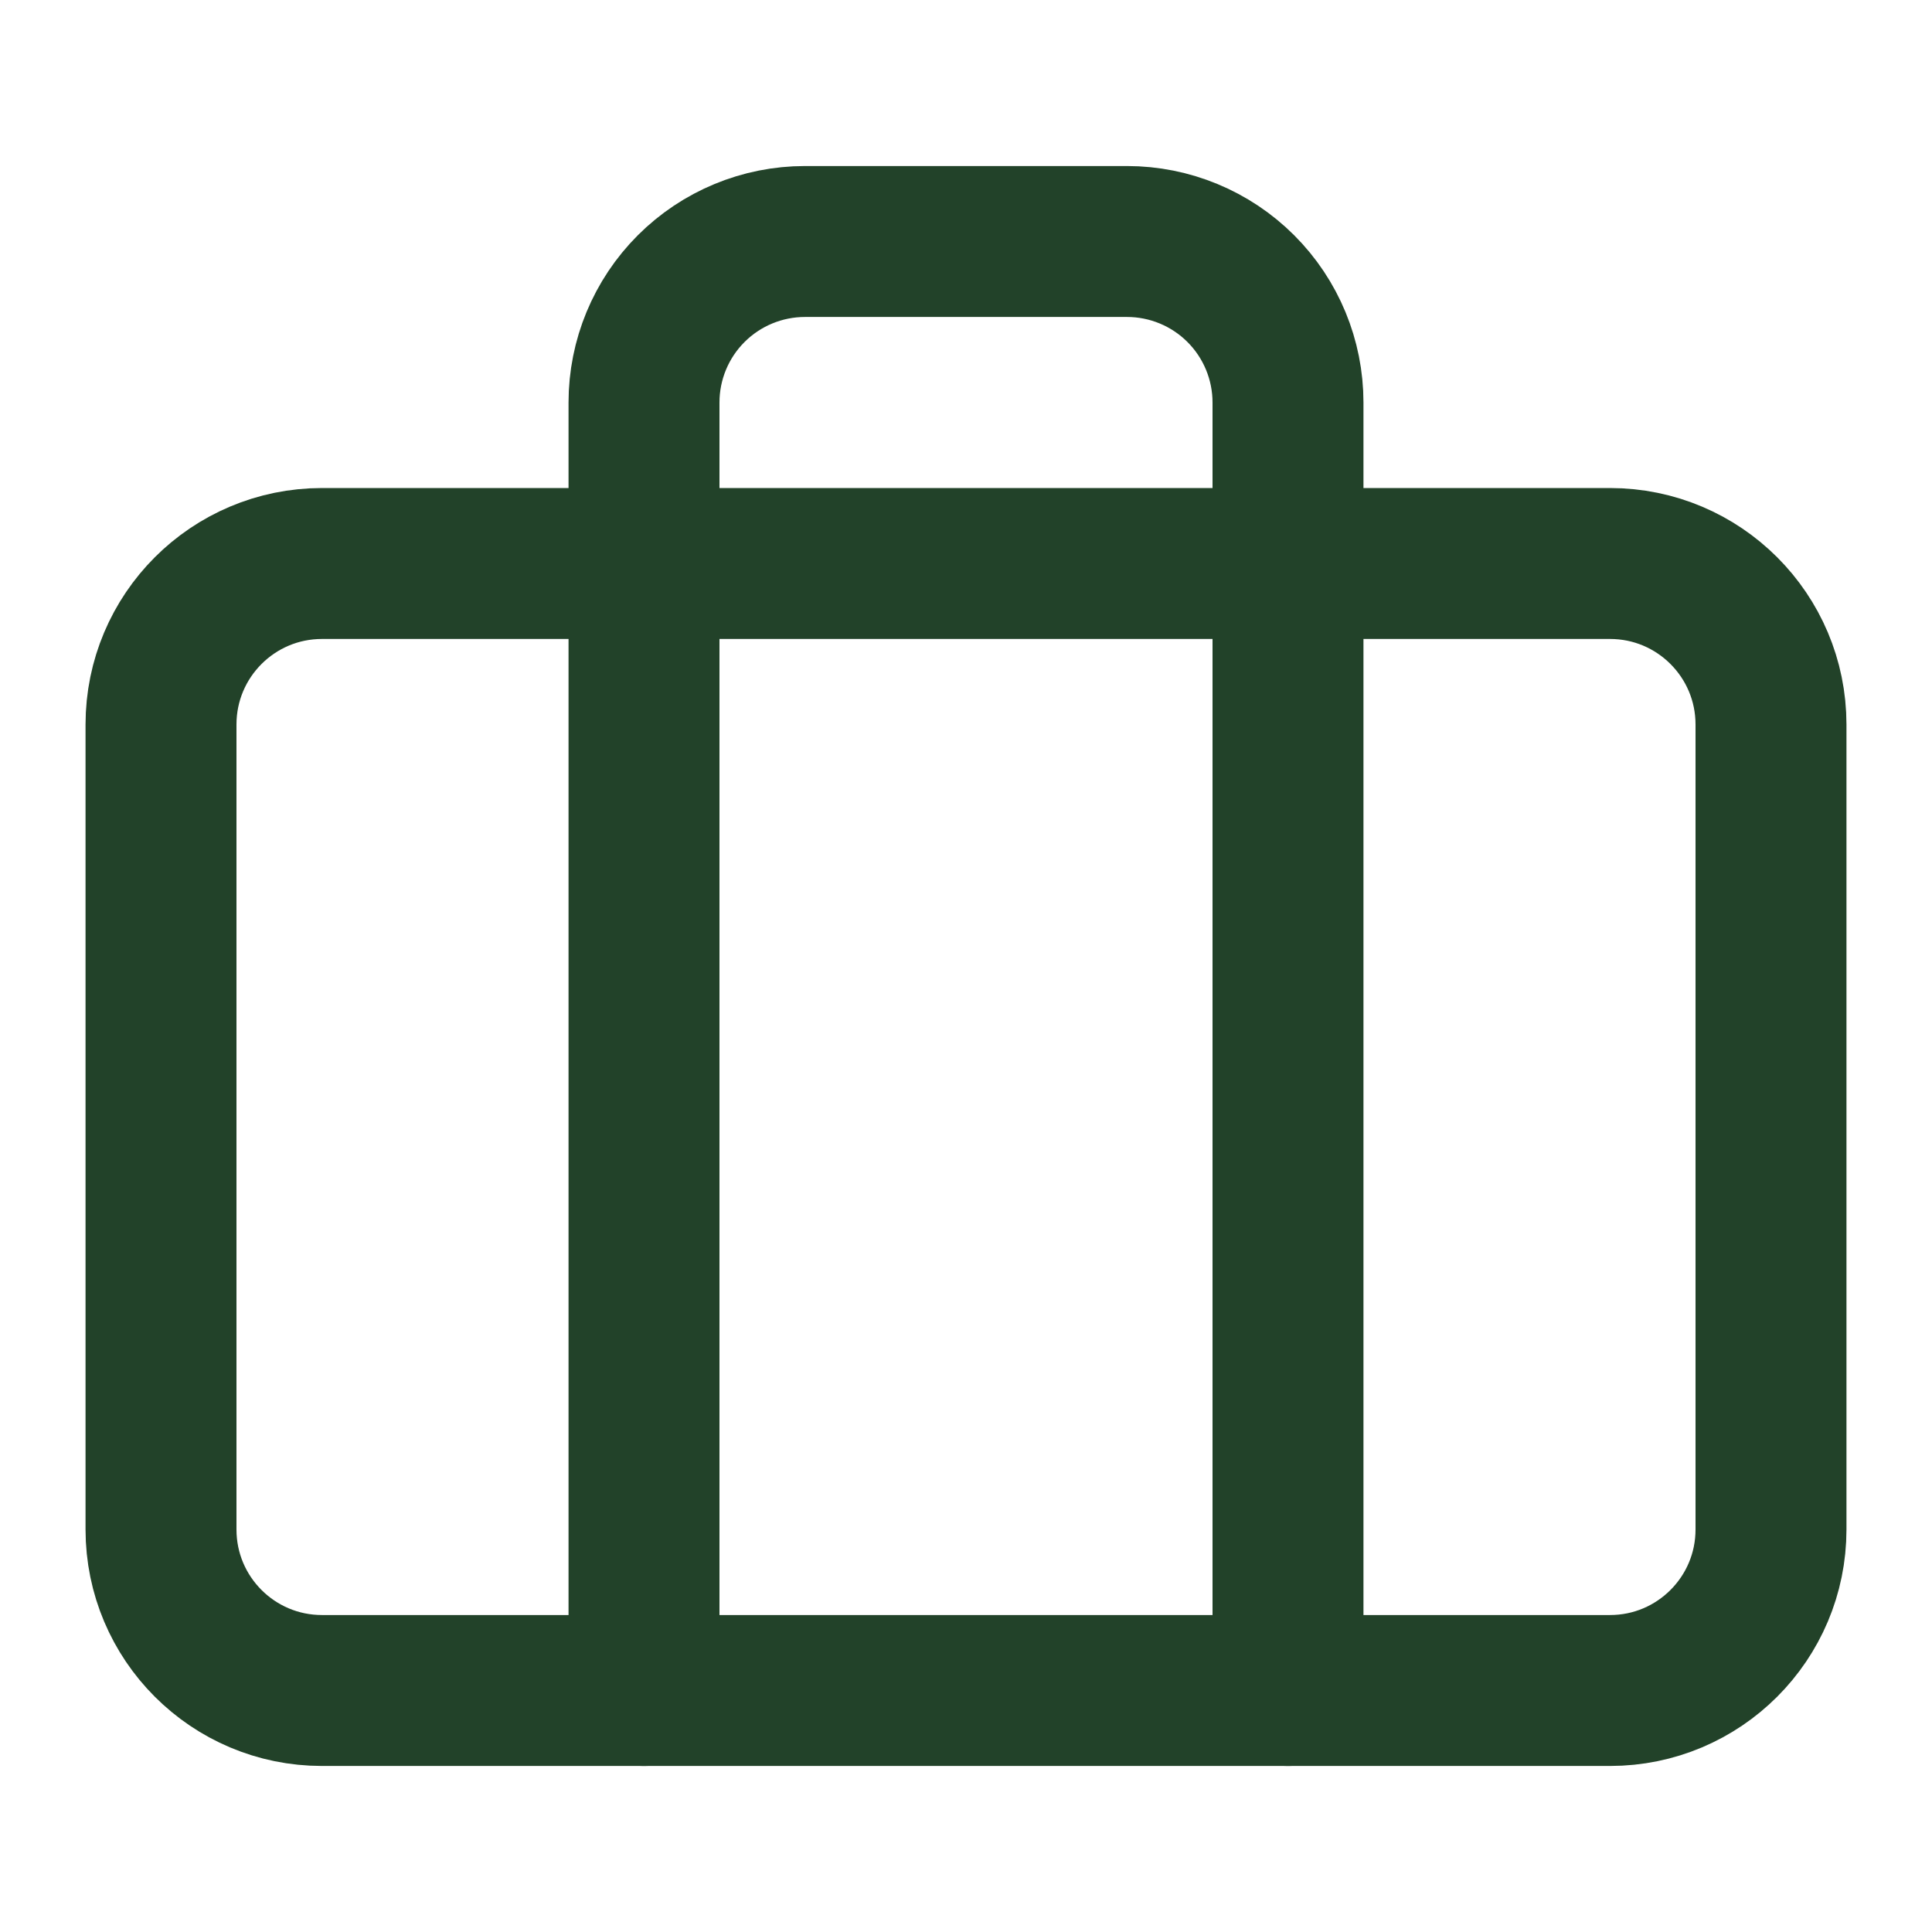
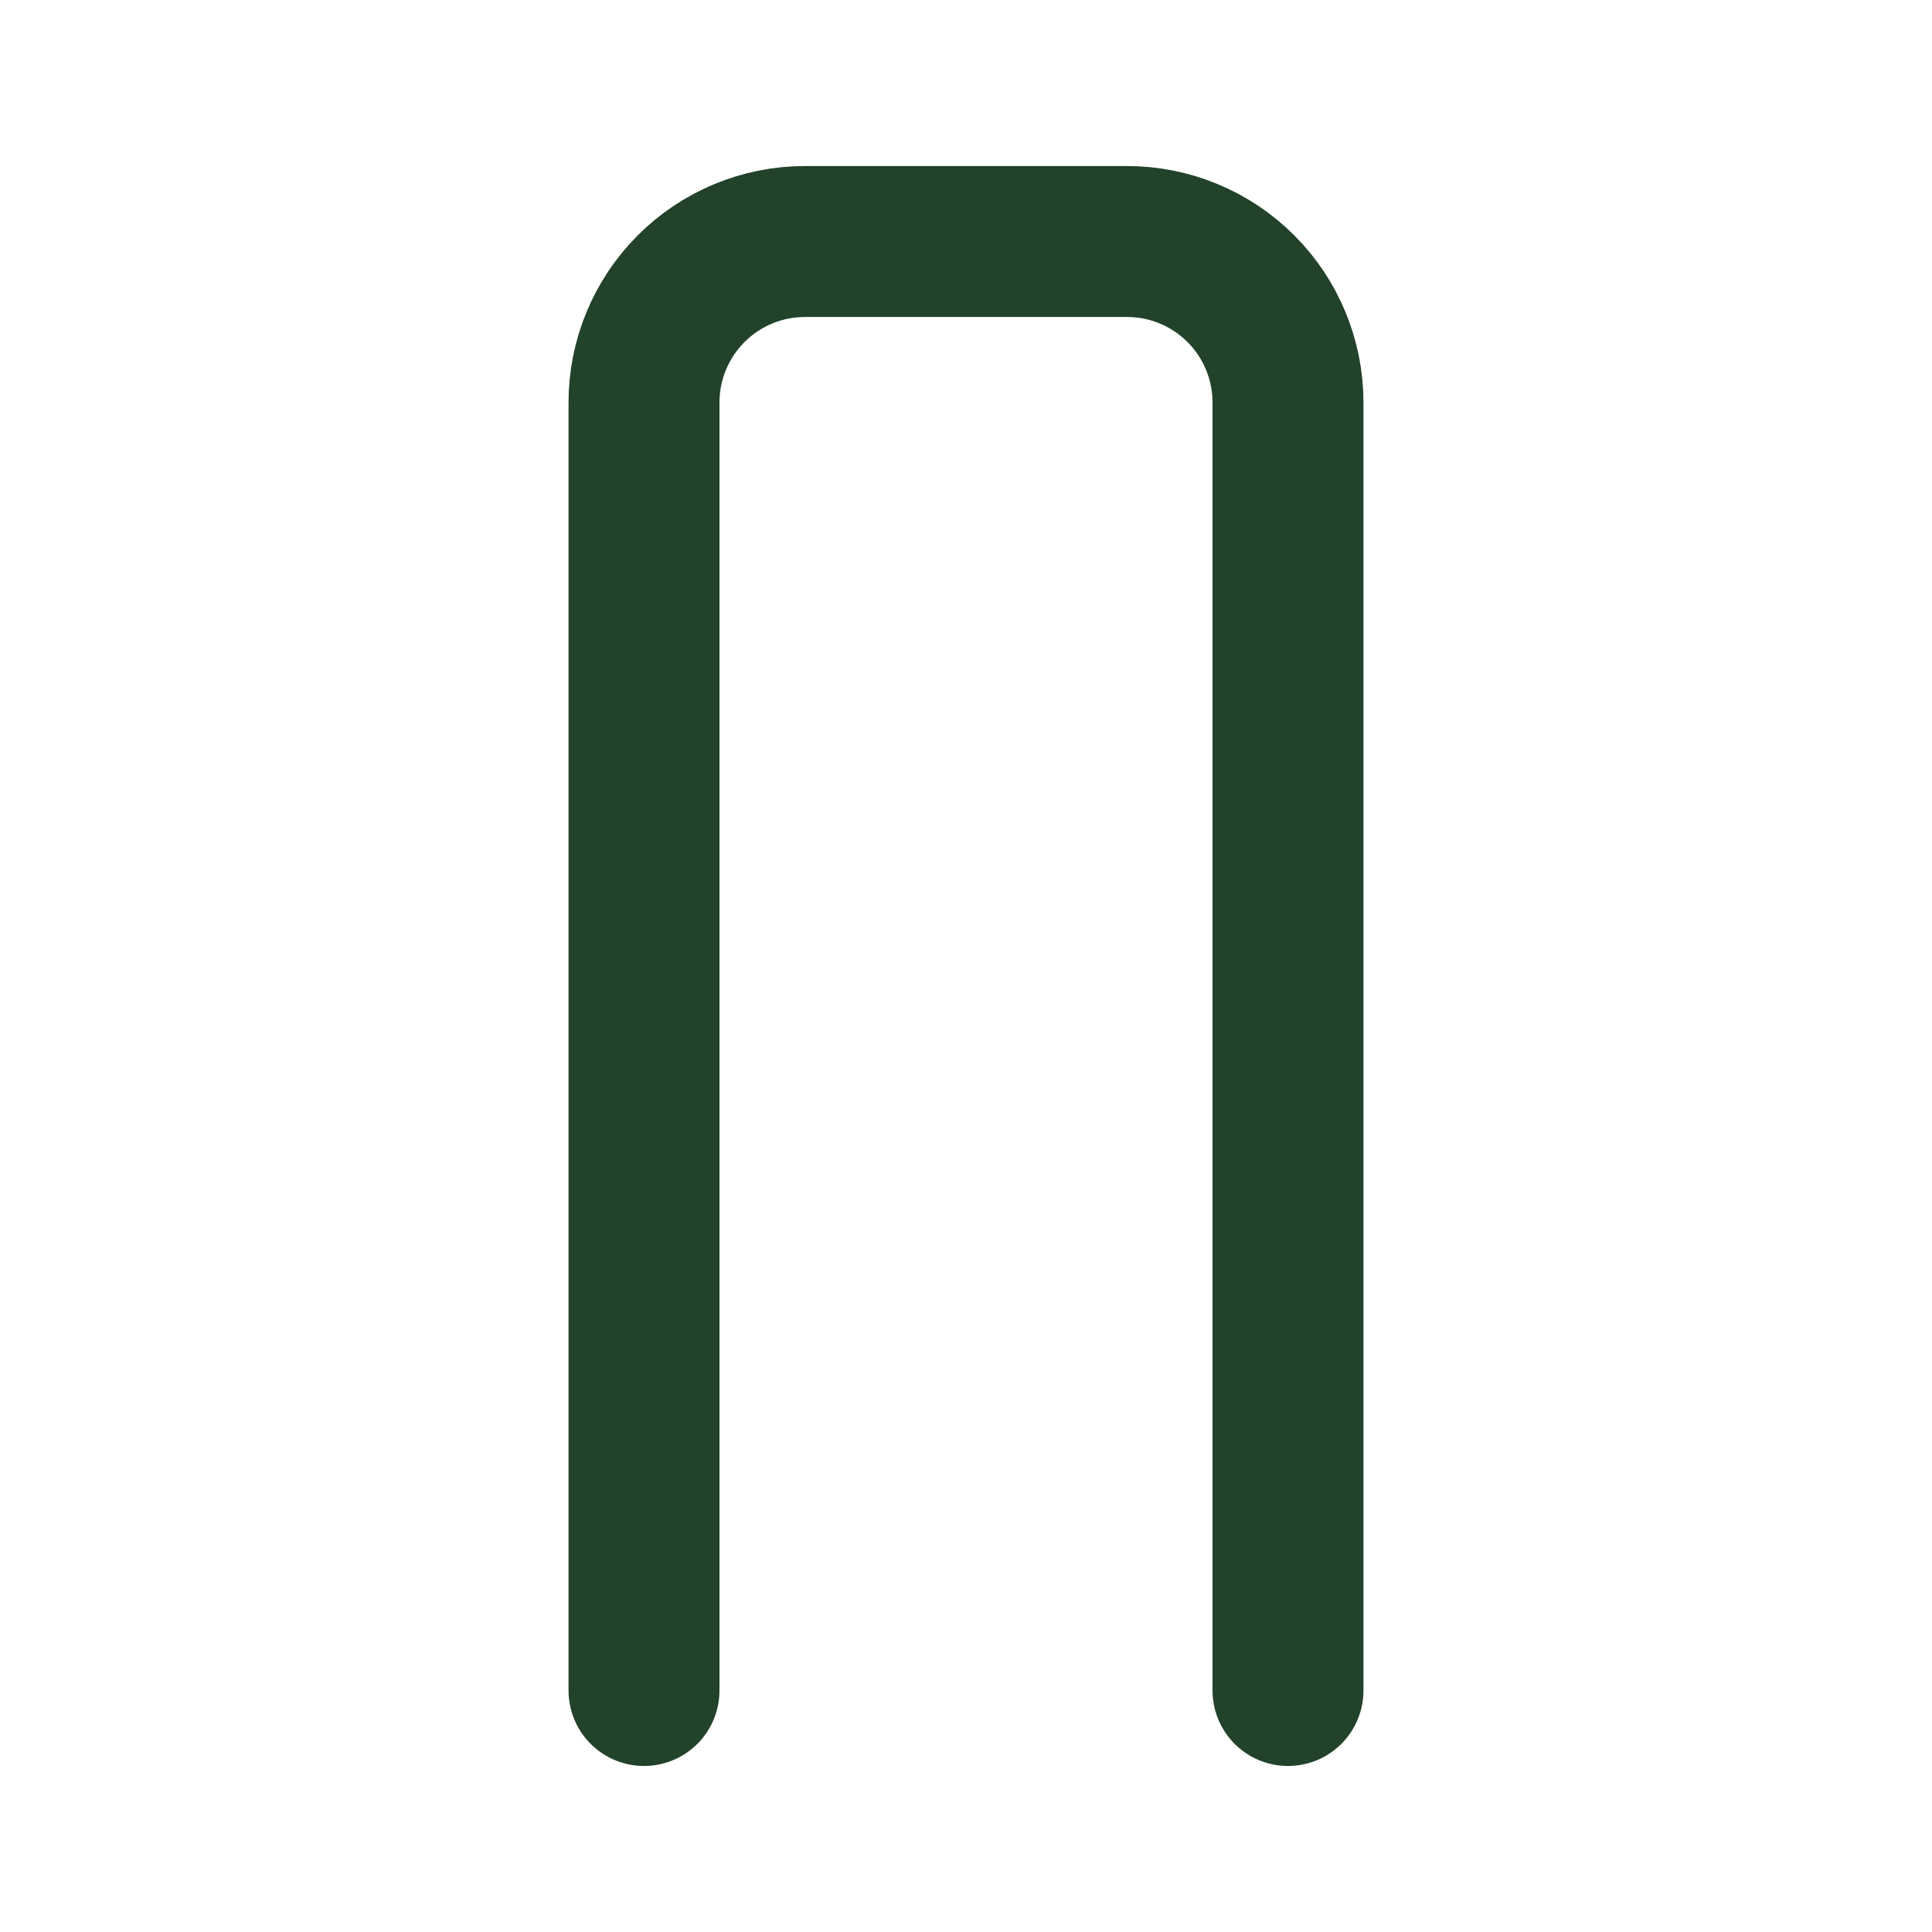
<svg xmlns="http://www.w3.org/2000/svg" width="128" height="128" viewBox="0 0 128 128" fill="none">
-   <path d="M106.667 37.333H21.333C15.442 37.333 10.667 42.109 10.667 48V101.333C10.667 107.224 15.442 112 21.333 112H106.667C112.558 112 117.333 107.224 117.333 101.333V48C117.333 42.109 112.558 37.333 106.667 37.333Z" stroke="#224229" stroke-width="10" stroke-linecap="round" stroke-linejoin="round" />
  <path d="M85.333 112V26.667C85.333 23.838 84.21 21.125 82.209 19.124C80.209 17.124 77.496 16 74.667 16H53.333C50.504 16 47.791 17.124 45.791 19.124C43.79 21.125 42.667 23.838 42.667 26.667V112" stroke="#224229" stroke-width="10" stroke-linecap="round" stroke-linejoin="round" />
</svg>